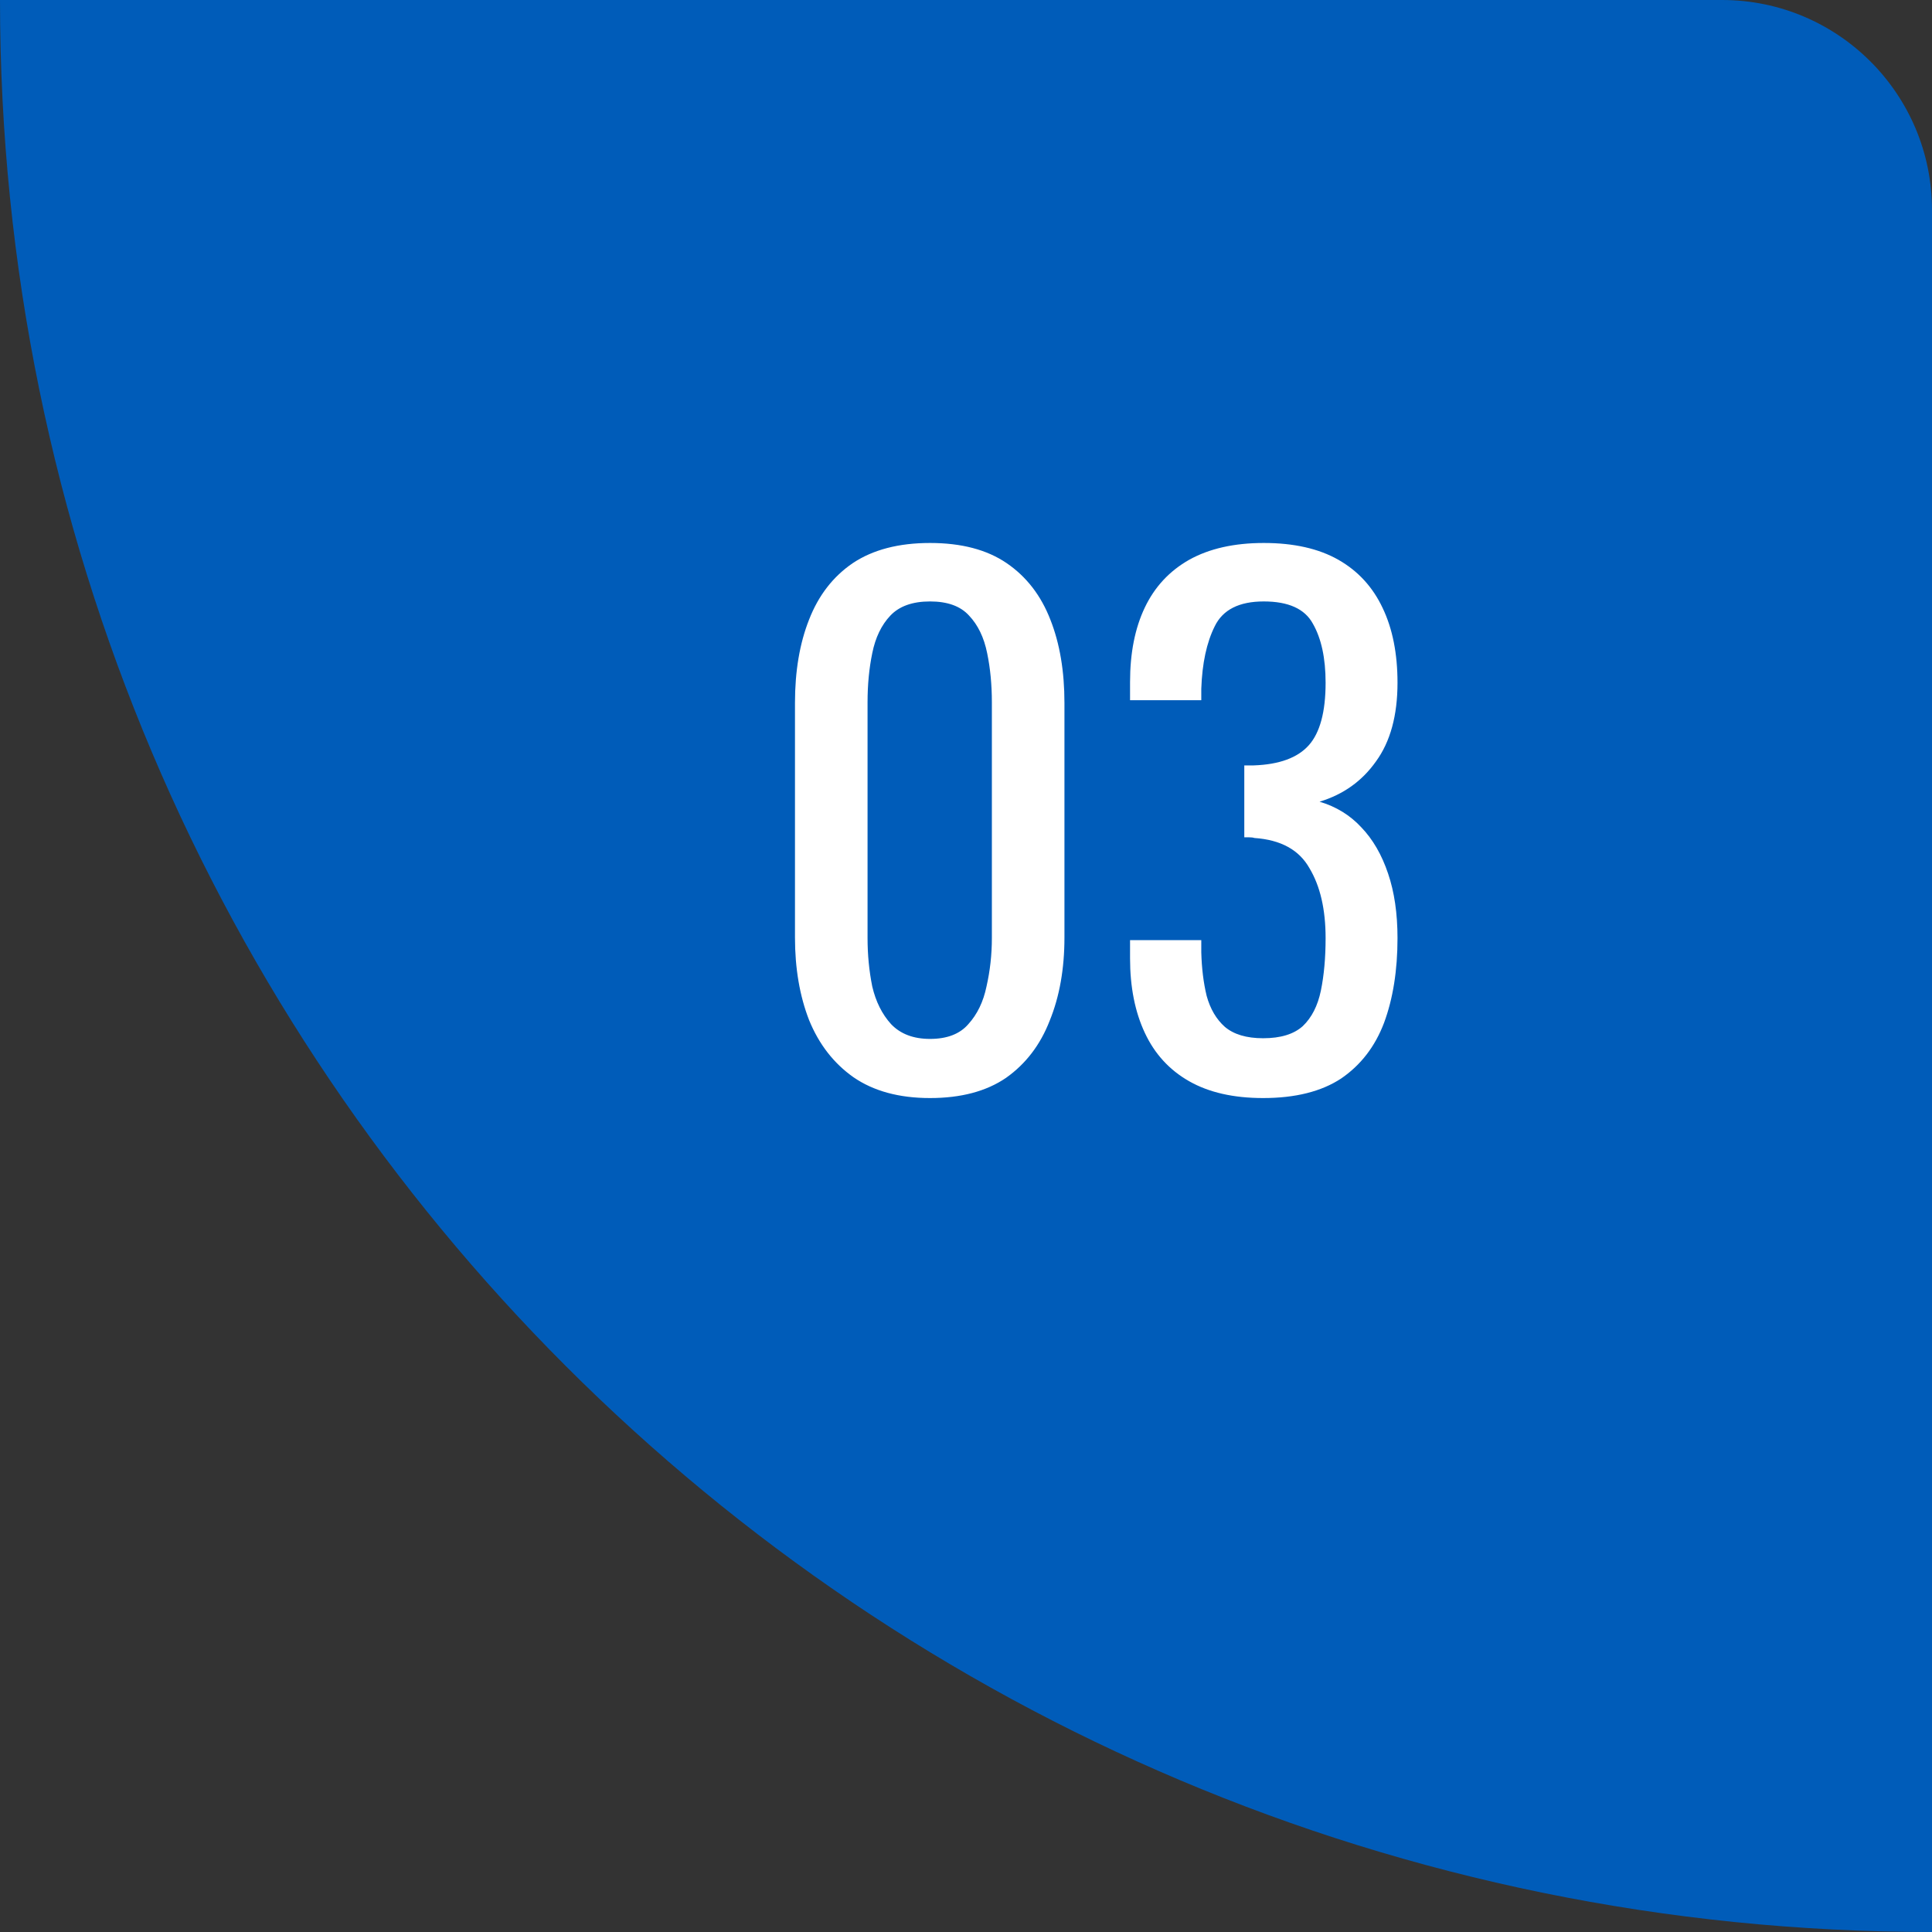
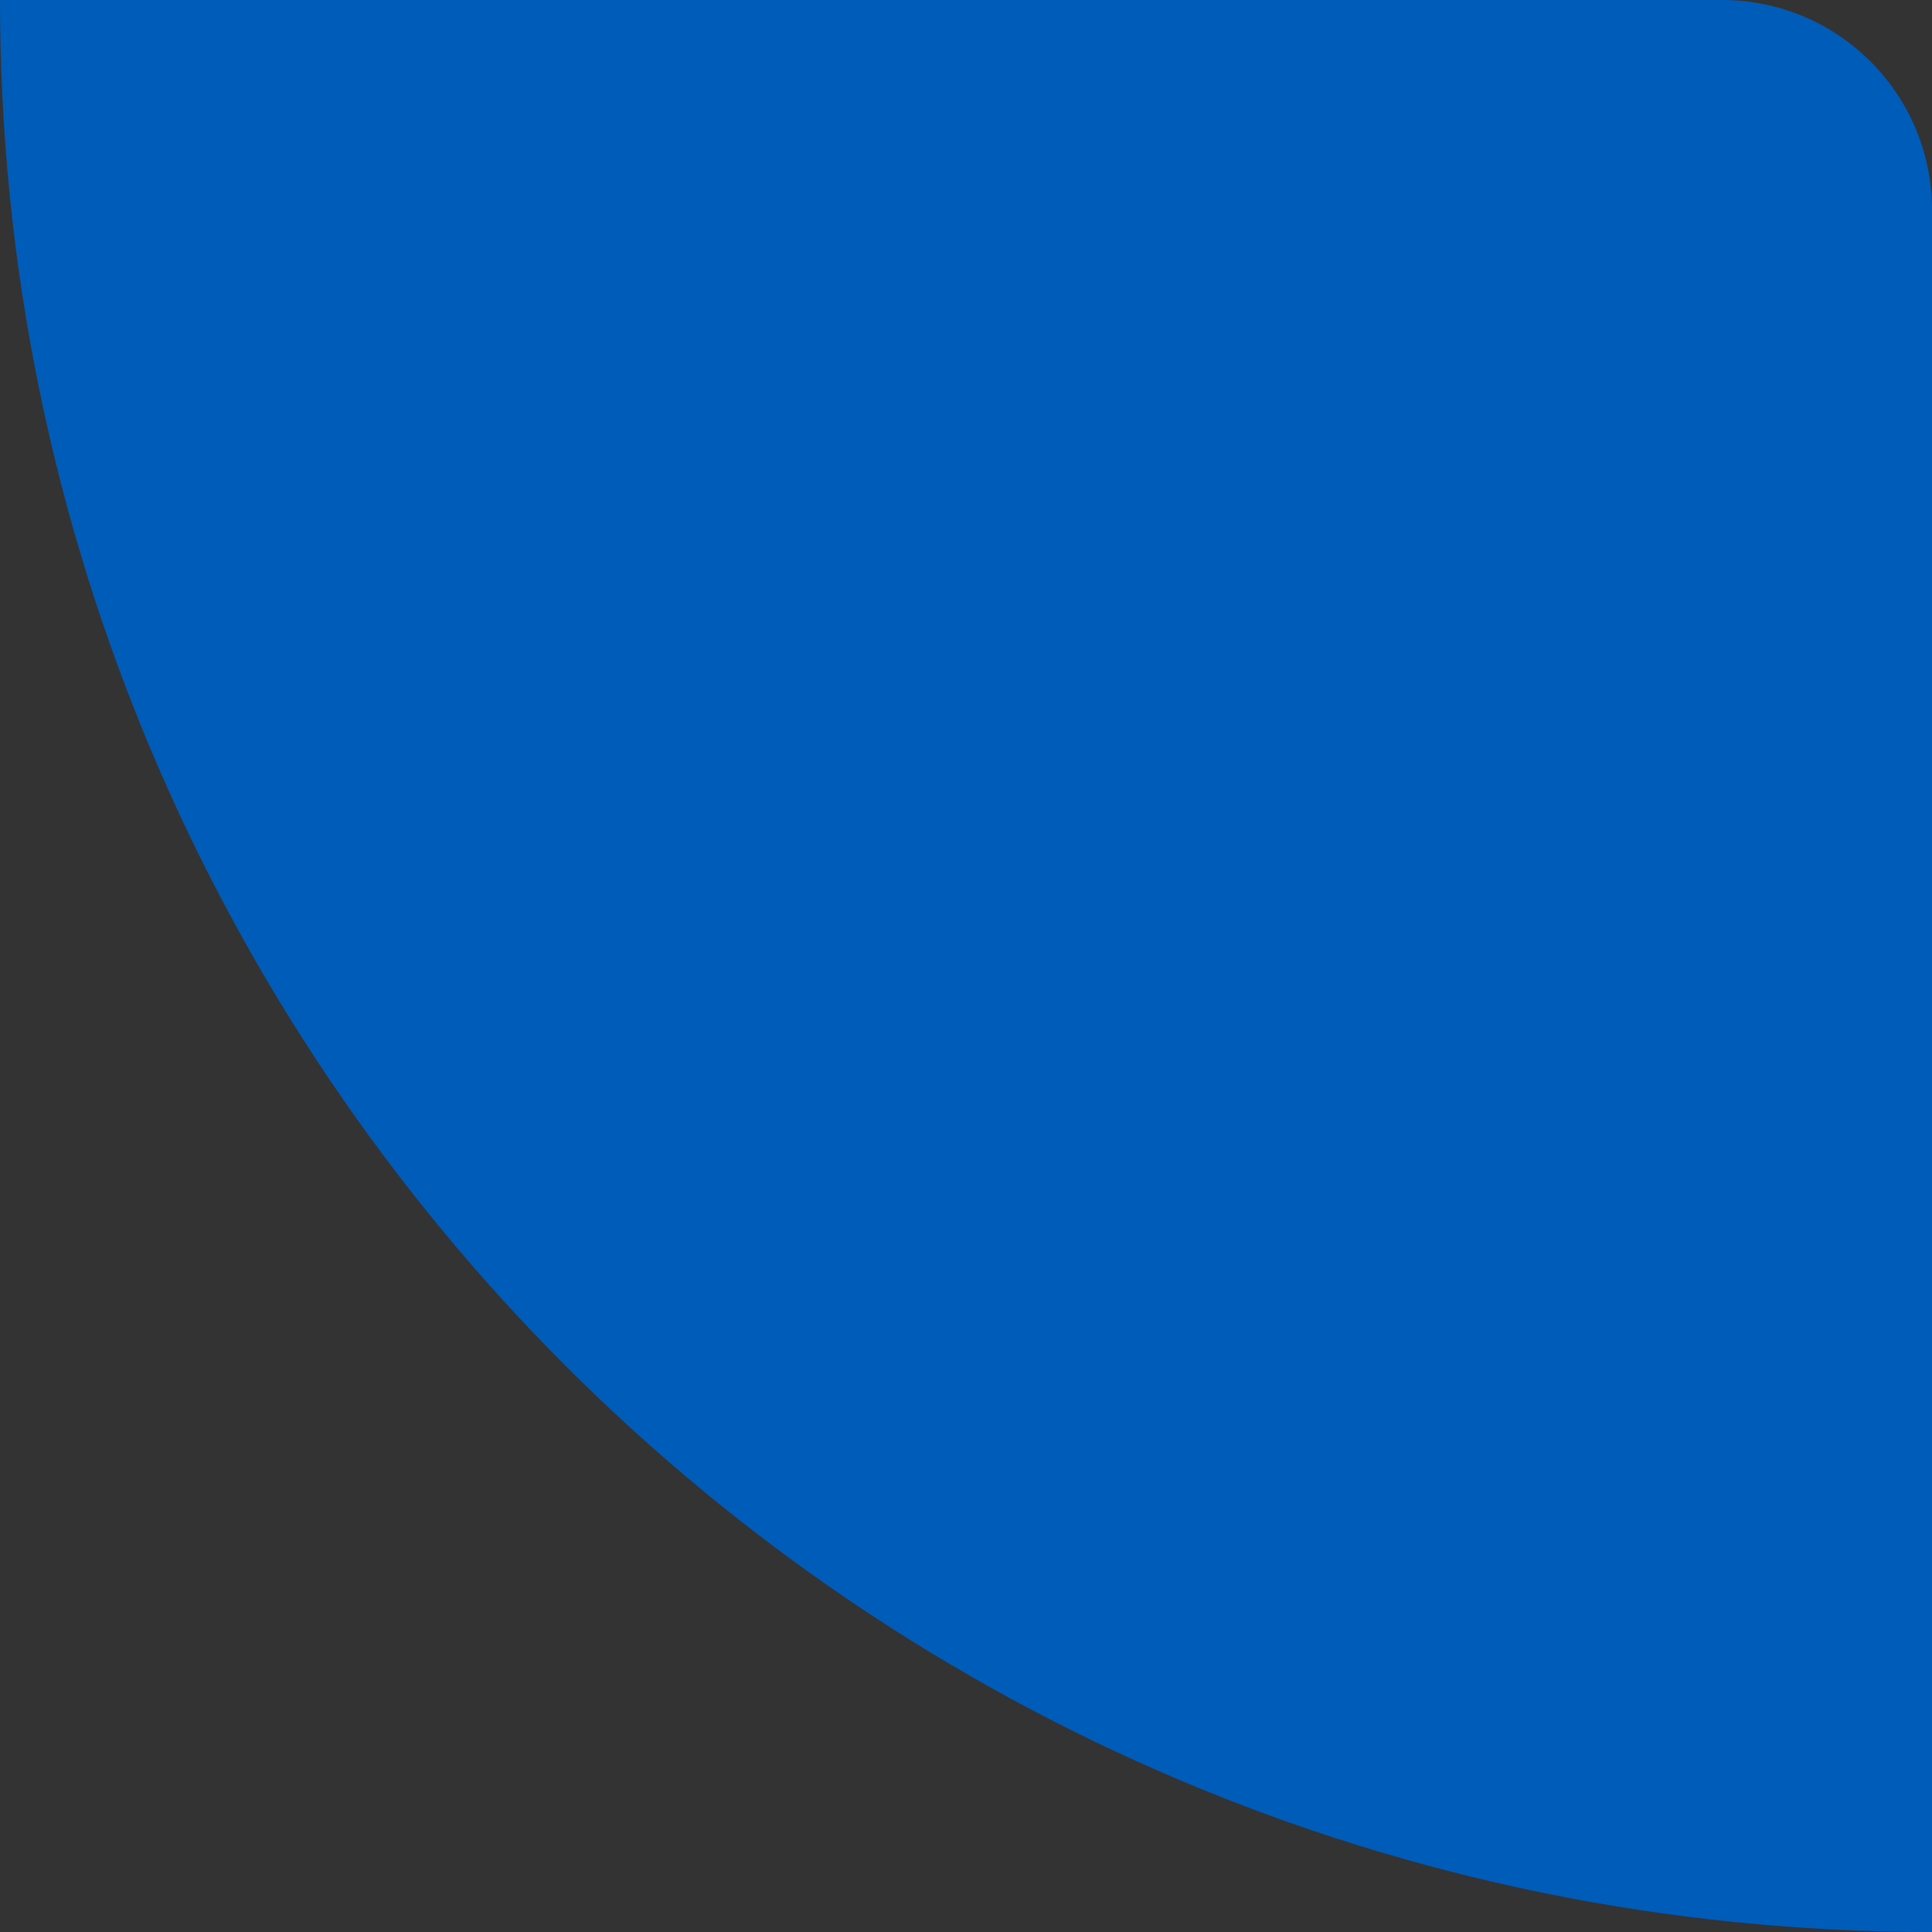
<svg xmlns="http://www.w3.org/2000/svg" width="46" height="46" viewBox="0 0 46 46" fill="none">
  <rect x="0" y="0" width="46" height="46" fill="#333333" stroke="none" />
-   <path d="M46 5C46 2.239 43.761 0 41 0H0V0C0 25.405 20.595 46 46 46V46V5Z" fill="#005CB9" />
-   <path d="M22.144 26.144C21.408 26.144 20.8 25.979 20.32 25.648C19.851 25.317 19.499 24.864 19.264 24.288C19.04 23.712 18.928 23.056 18.928 22.32V16.736C18.928 15.979 19.04 15.317 19.264 14.752C19.488 14.176 19.835 13.728 20.304 13.408C20.784 13.088 21.397 12.928 22.144 12.928C22.891 12.928 23.499 13.088 23.968 13.408C24.437 13.728 24.784 14.176 25.008 14.752C25.232 15.317 25.344 15.979 25.344 16.736V22.32C25.344 23.067 25.227 23.728 24.992 24.304C24.768 24.88 24.421 25.333 23.952 25.664C23.483 25.984 22.88 26.144 22.144 26.144ZM22.144 24.736C22.549 24.736 22.853 24.619 23.056 24.384C23.269 24.149 23.413 23.851 23.488 23.488C23.573 23.115 23.616 22.731 23.616 22.336V16.72C23.616 16.304 23.579 15.915 23.504 15.552C23.429 15.179 23.285 14.88 23.072 14.656C22.869 14.432 22.56 14.32 22.144 14.32C21.728 14.32 21.413 14.432 21.2 14.656C20.987 14.88 20.843 15.179 20.768 15.552C20.693 15.915 20.656 16.304 20.656 16.72V22.336C20.656 22.731 20.693 23.115 20.768 23.488C20.853 23.851 21.003 24.149 21.216 24.384C21.44 24.619 21.749 24.736 22.144 24.736ZM30.074 26.144C29.37 26.144 28.783 26.011 28.314 25.744C27.844 25.477 27.492 25.093 27.258 24.592C27.023 24.091 26.906 23.499 26.906 22.816V22.384H28.602C28.602 22.427 28.602 22.475 28.602 22.528C28.602 22.571 28.602 22.619 28.602 22.672C28.612 23.056 28.655 23.403 28.73 23.712C28.815 24.021 28.959 24.267 29.162 24.448C29.375 24.629 29.679 24.72 30.074 24.72C30.49 24.72 30.804 24.624 31.018 24.432C31.231 24.229 31.375 23.947 31.45 23.584C31.524 23.221 31.562 22.805 31.562 22.336C31.562 21.653 31.434 21.099 31.178 20.672C30.932 20.235 30.495 19.995 29.866 19.952C29.834 19.941 29.791 19.936 29.738 19.936C29.695 19.936 29.658 19.936 29.626 19.936V18.224C29.658 18.224 29.695 18.224 29.738 18.224C29.78 18.224 29.818 18.224 29.85 18.224C30.458 18.203 30.895 18.043 31.162 17.744C31.428 17.445 31.562 16.949 31.562 16.256C31.562 15.669 31.46 15.2 31.258 14.848C31.066 14.496 30.676 14.32 30.09 14.32C29.503 14.32 29.114 14.517 28.922 14.912C28.73 15.296 28.623 15.792 28.602 16.4C28.602 16.443 28.602 16.491 28.602 16.544C28.602 16.587 28.602 16.629 28.602 16.672H26.906V16.24C26.906 15.547 27.023 14.955 27.258 14.464C27.492 13.973 27.844 13.595 28.314 13.328C28.794 13.061 29.386 12.928 30.09 12.928C30.804 12.928 31.396 13.061 31.866 13.328C32.335 13.595 32.687 13.979 32.922 14.48C33.156 14.971 33.274 15.563 33.274 16.256C33.274 17.035 33.103 17.659 32.762 18.128C32.431 18.597 31.983 18.917 31.418 19.088C31.812 19.205 32.143 19.408 32.41 19.696C32.687 19.984 32.9 20.352 33.05 20.8C33.199 21.237 33.274 21.749 33.274 22.336C33.274 23.104 33.167 23.776 32.954 24.352C32.74 24.917 32.399 25.36 31.93 25.68C31.46 25.989 30.842 26.144 30.074 26.144Z" fill="white" />
+   <path d="M46 5C46 2.239 43.761 0 41 0H0V0C0 25.405 20.595 46 46 46V46Z" fill="#005CB9" />
</svg>